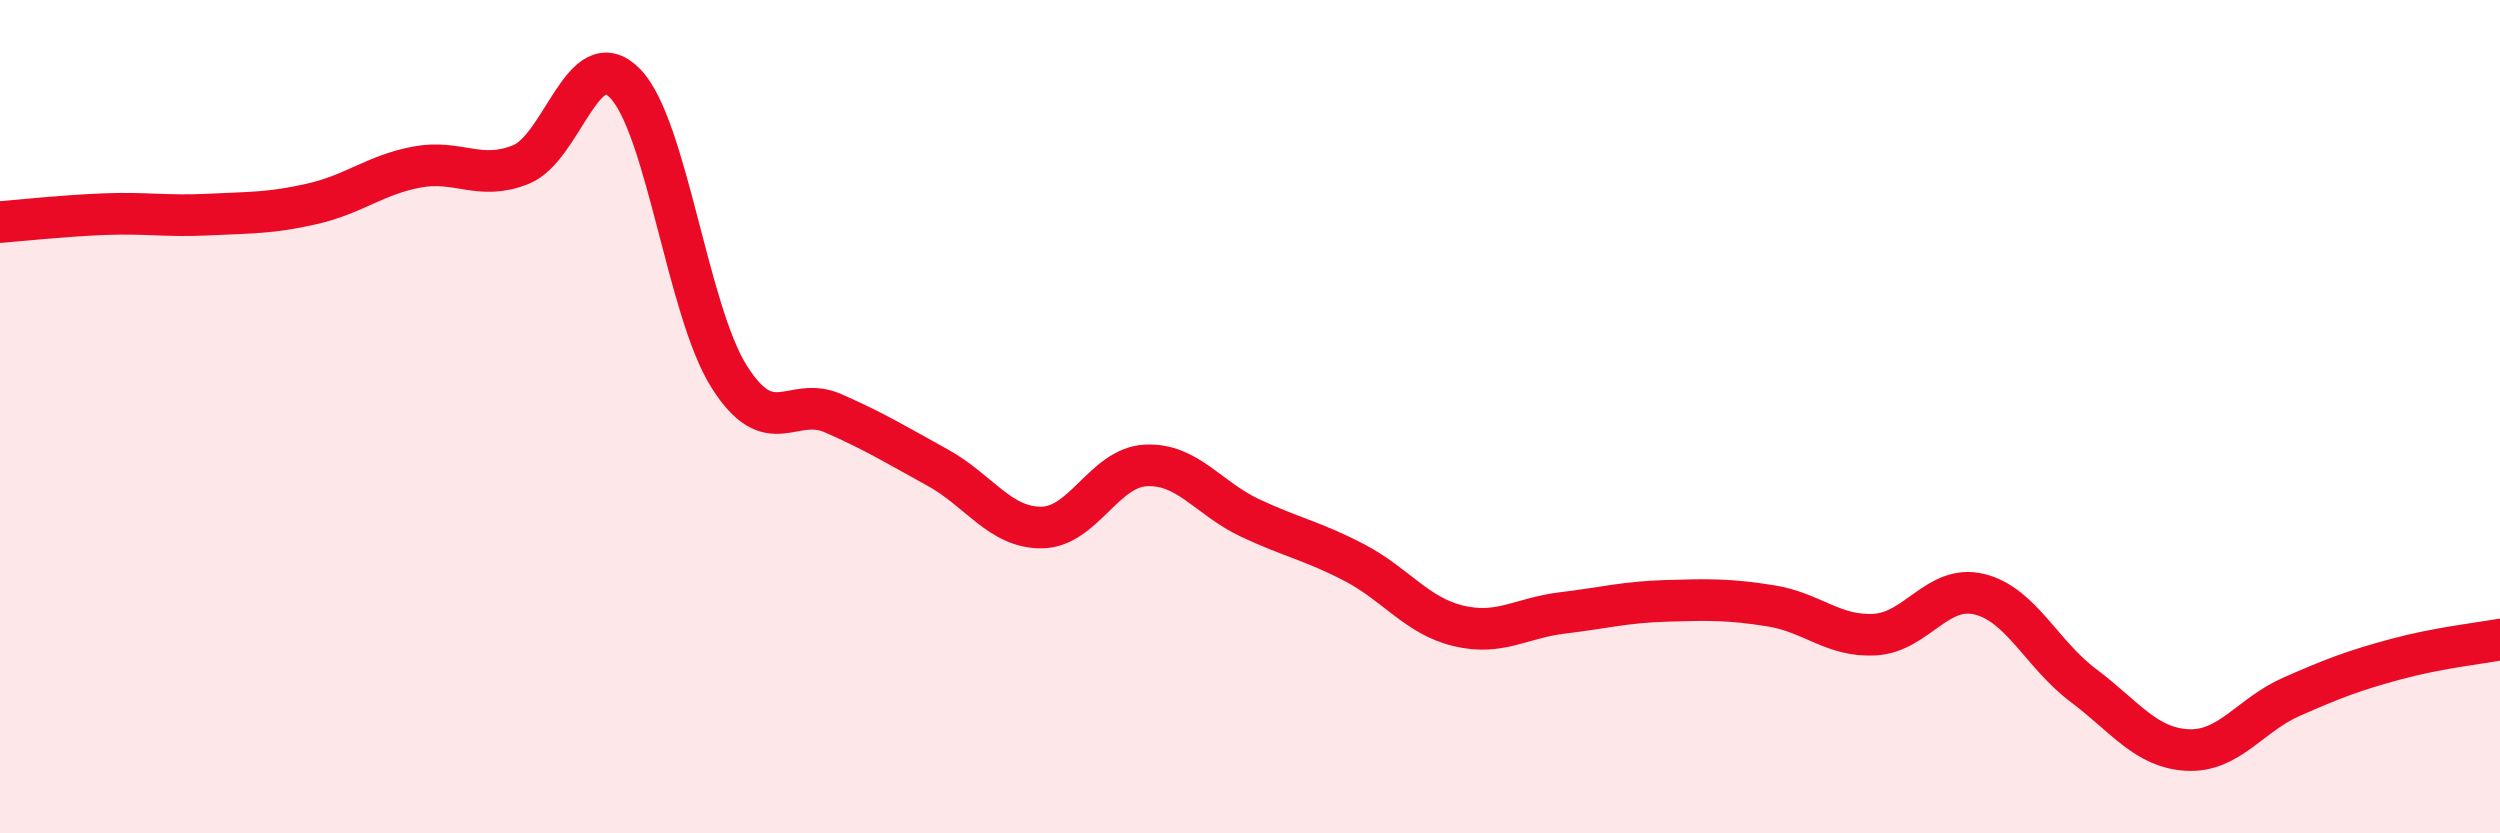
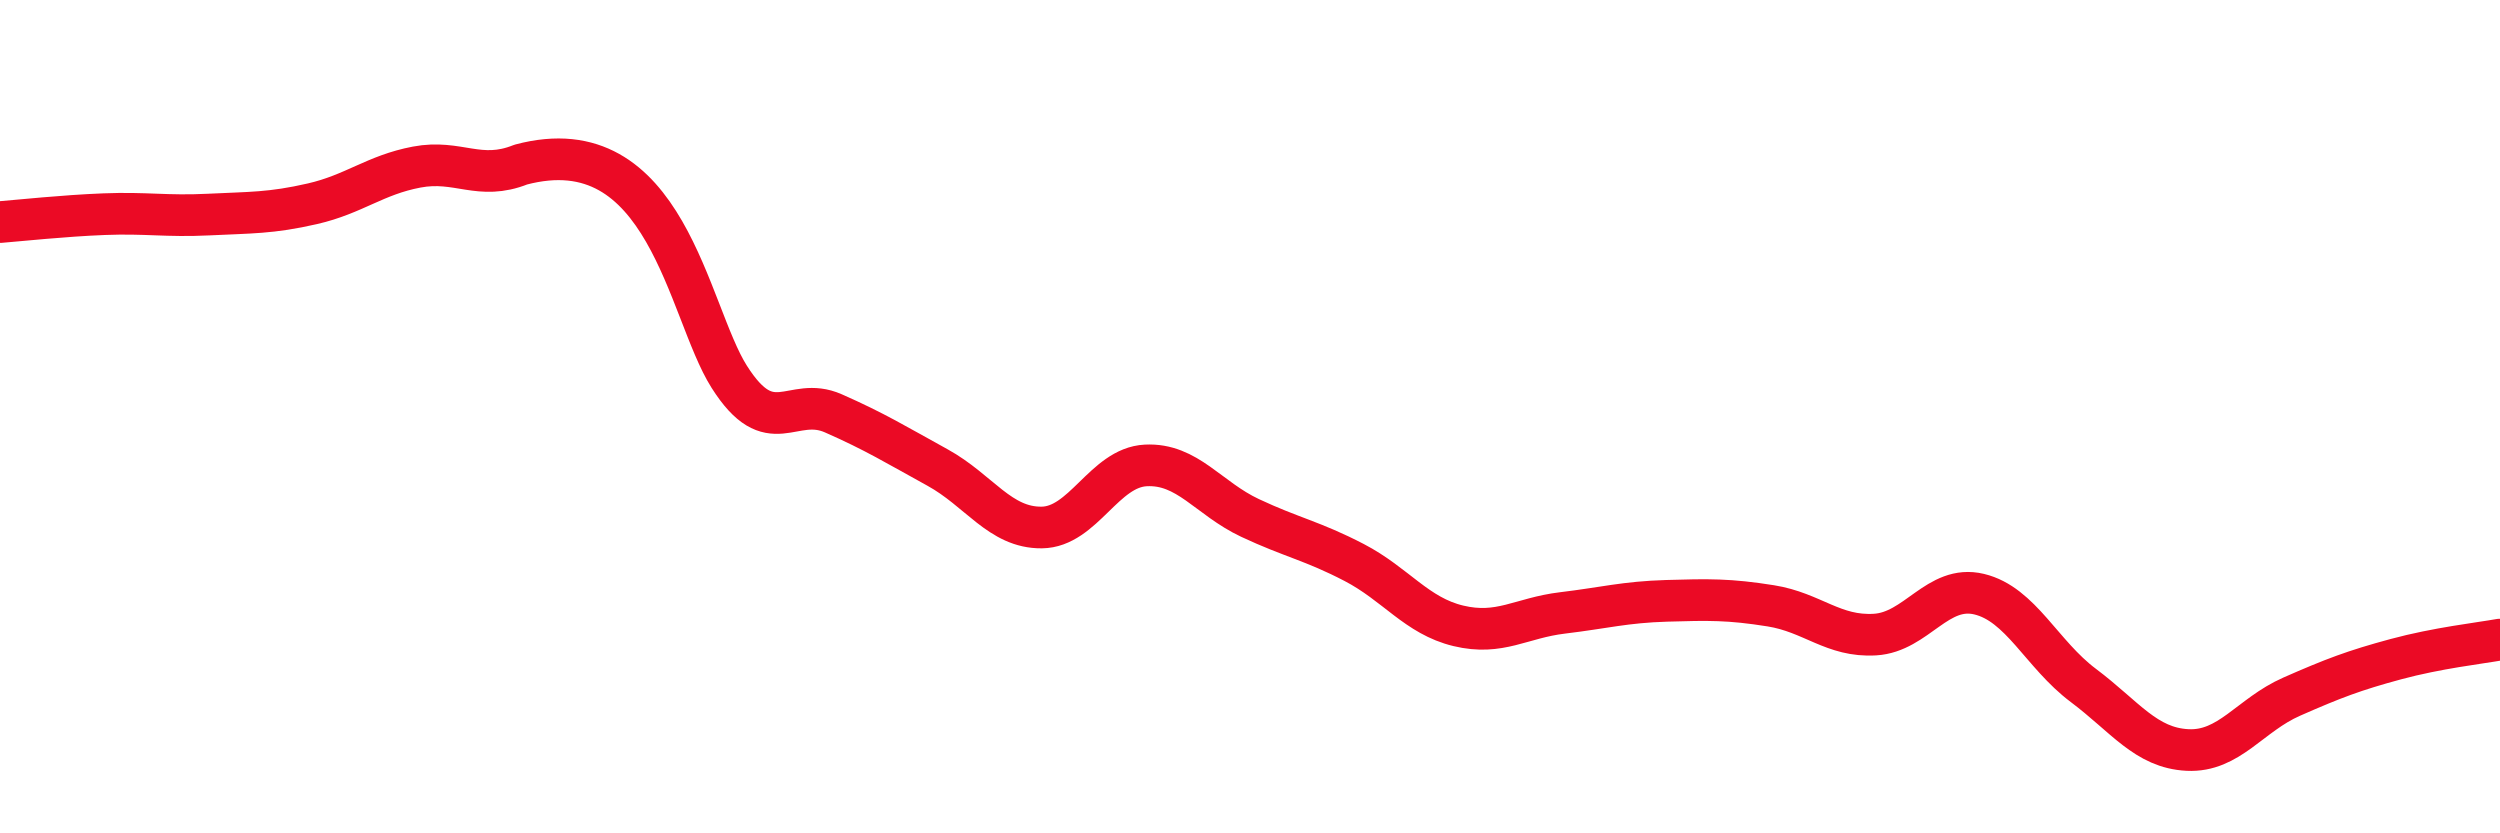
<svg xmlns="http://www.w3.org/2000/svg" width="60" height="20" viewBox="0 0 60 20">
-   <path d="M 0,5.33 C 0.5,5.29 1.5,5.18 2.5,5.14 C 3.5,5.1 4,5.2 5,5.15 C 6,5.1 6.5,5.12 7.5,4.89 C 8.5,4.66 9,4.2 10,4.01 C 11,3.82 11.5,4.35 12.5,3.95 C 13.5,3.55 14,0.98 15,2 C 16,3.02 16.5,7.46 17.5,9.04 C 18.5,10.62 19,9.48 20,9.92 C 21,10.36 21.5,10.67 22.5,11.22 C 23.5,11.77 24,12.67 25,12.66 C 26,12.65 26.5,11.22 27.5,11.17 C 28.5,11.12 29,11.96 30,12.43 C 31,12.9 31.5,12.98 32.5,13.5 C 33.5,14.02 34,14.78 35,15.02 C 36,15.26 36.5,14.83 37.5,14.71 C 38.5,14.59 39,14.45 40,14.42 C 41,14.39 41.5,14.38 42.5,14.54 C 43.5,14.7 44,15.29 45,15.23 C 46,15.17 46.5,14.02 47.5,14.26 C 48.5,14.5 49,15.7 50,16.45 C 51,17.2 51.5,17.95 52.5,18 C 53.5,18.05 54,17.16 55,16.72 C 56,16.28 56.5,16.09 57.5,15.82 C 58.5,15.55 59.5,15.44 60,15.35L60 20L0 20Z" fill="#EB0A25" opacity="0.1" stroke-linecap="round" stroke-linejoin="round" />
-   <path d="M 0,5.33 C 0.5,5.29 1.5,5.18 2.5,5.14 C 3.5,5.1 4,5.2 5,5.15 C 6,5.1 6.5,5.12 7.5,4.89 C 8.5,4.66 9,4.2 10,4.01 C 11,3.82 11.5,4.35 12.5,3.95 C 13.5,3.55 14,0.98 15,2 C 16,3.02 16.5,7.46 17.5,9.04 C 18.5,10.62 19,9.48 20,9.92 C 21,10.36 21.5,10.67 22.5,11.22 C 23.5,11.77 24,12.67 25,12.66 C 26,12.65 26.5,11.22 27.5,11.17 C 28.5,11.12 29,11.96 30,12.43 C 31,12.9 31.5,12.98 32.5,13.5 C 33.5,14.02 34,14.78 35,15.02 C 36,15.26 36.5,14.83 37.5,14.71 C 38.5,14.59 39,14.45 40,14.42 C 41,14.39 41.5,14.38 42.5,14.54 C 43.5,14.7 44,15.29 45,15.23 C 46,15.17 46.5,14.02 47.5,14.26 C 48.5,14.5 49,15.7 50,16.45 C 51,17.2 51.5,17.95 52.5,18 C 53.5,18.05 54,17.16 55,16.72 C 56,16.28 56.5,16.09 57.5,15.82 C 58.5,15.55 59.5,15.44 60,15.35" stroke="#EB0A25" stroke-width="1" fill="none" stroke-linecap="round" stroke-linejoin="round" />
+   <path d="M 0,5.33 C 0.5,5.29 1.5,5.18 2.5,5.14 C 3.5,5.1 4,5.2 5,5.15 C 6,5.1 6.5,5.12 7.5,4.89 C 8.5,4.66 9,4.2 10,4.01 C 11,3.82 11.5,4.35 12.5,3.95 C 16,3.02 16.5,7.46 17.5,9.04 C 18.5,10.62 19,9.48 20,9.92 C 21,10.36 21.5,10.67 22.5,11.22 C 23.5,11.77 24,12.67 25,12.66 C 26,12.65 26.5,11.22 27.5,11.17 C 28.5,11.12 29,11.96 30,12.43 C 31,12.9 31.5,12.98 32.5,13.5 C 33.5,14.02 34,14.78 35,15.02 C 36,15.26 36.5,14.83 37.5,14.71 C 38.5,14.59 39,14.45 40,14.42 C 41,14.39 41.5,14.38 42.5,14.54 C 43.5,14.7 44,15.29 45,15.23 C 46,15.17 46.5,14.02 47.5,14.26 C 48.5,14.5 49,15.7 50,16.45 C 51,17.2 51.5,17.95 52.5,18 C 53.5,18.05 54,17.16 55,16.72 C 56,16.28 56.5,16.09 57.5,15.82 C 58.5,15.55 59.5,15.44 60,15.35" stroke="#EB0A25" stroke-width="1" fill="none" stroke-linecap="round" stroke-linejoin="round" />
</svg>